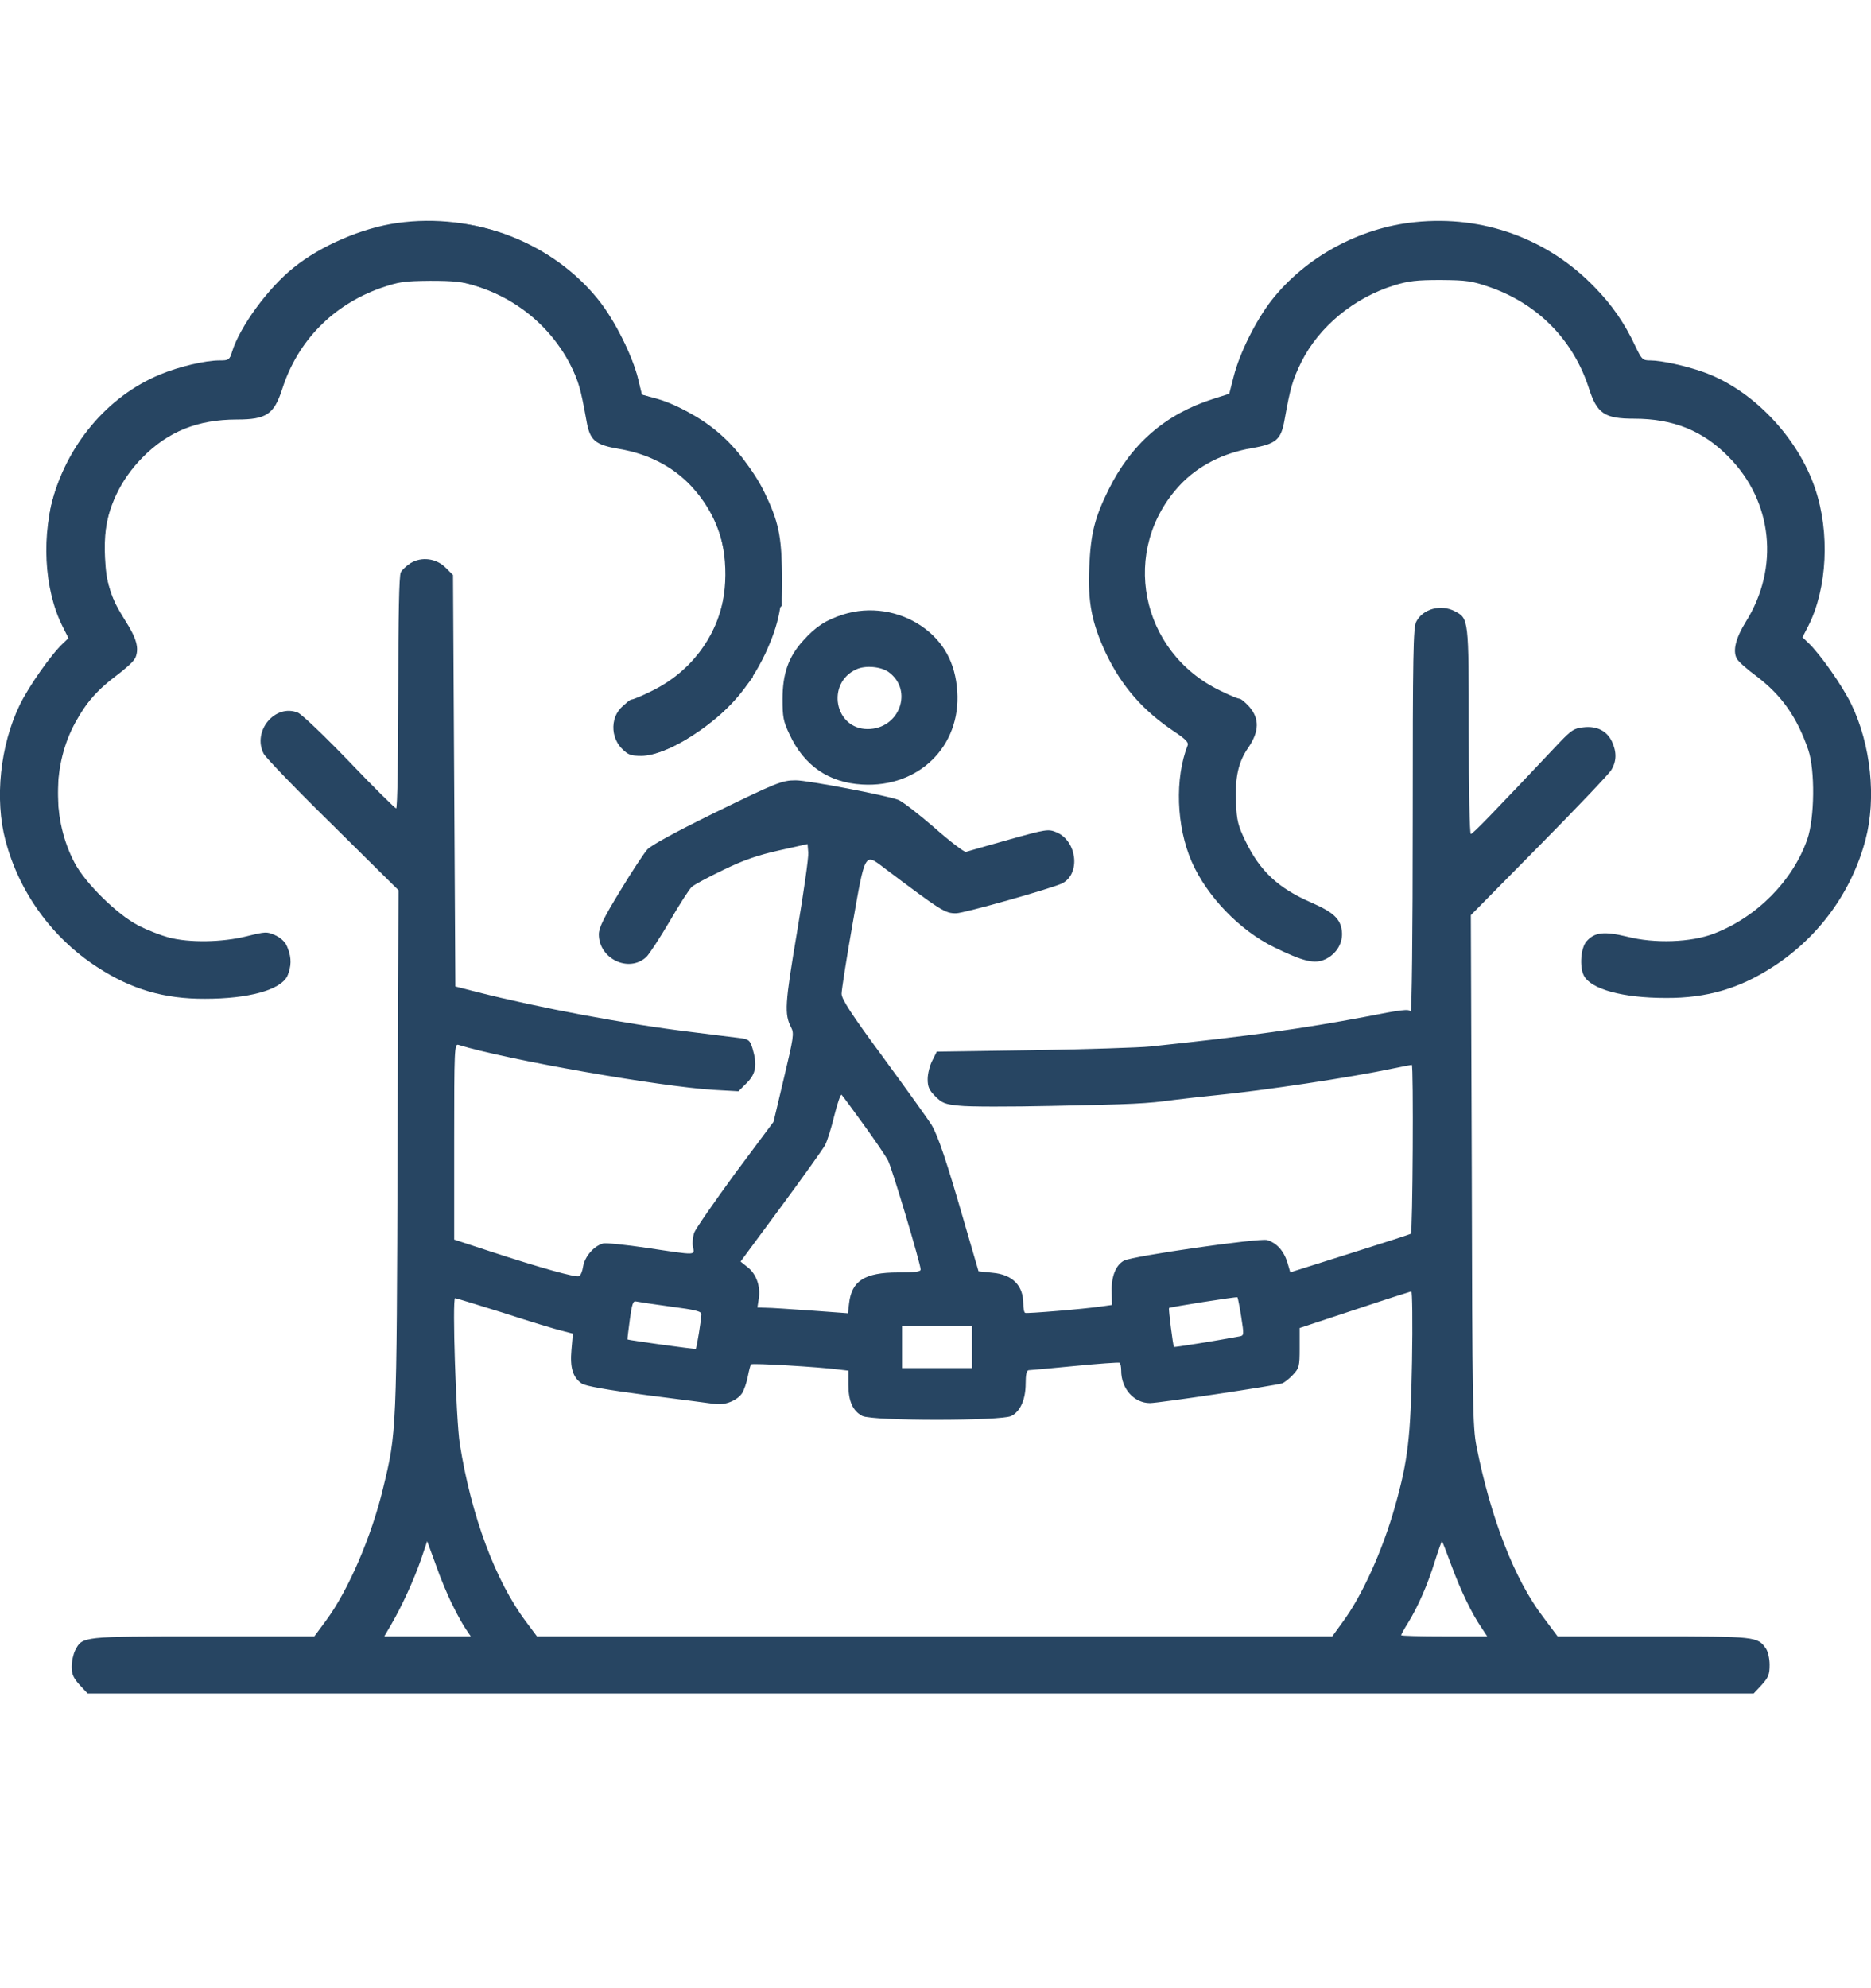
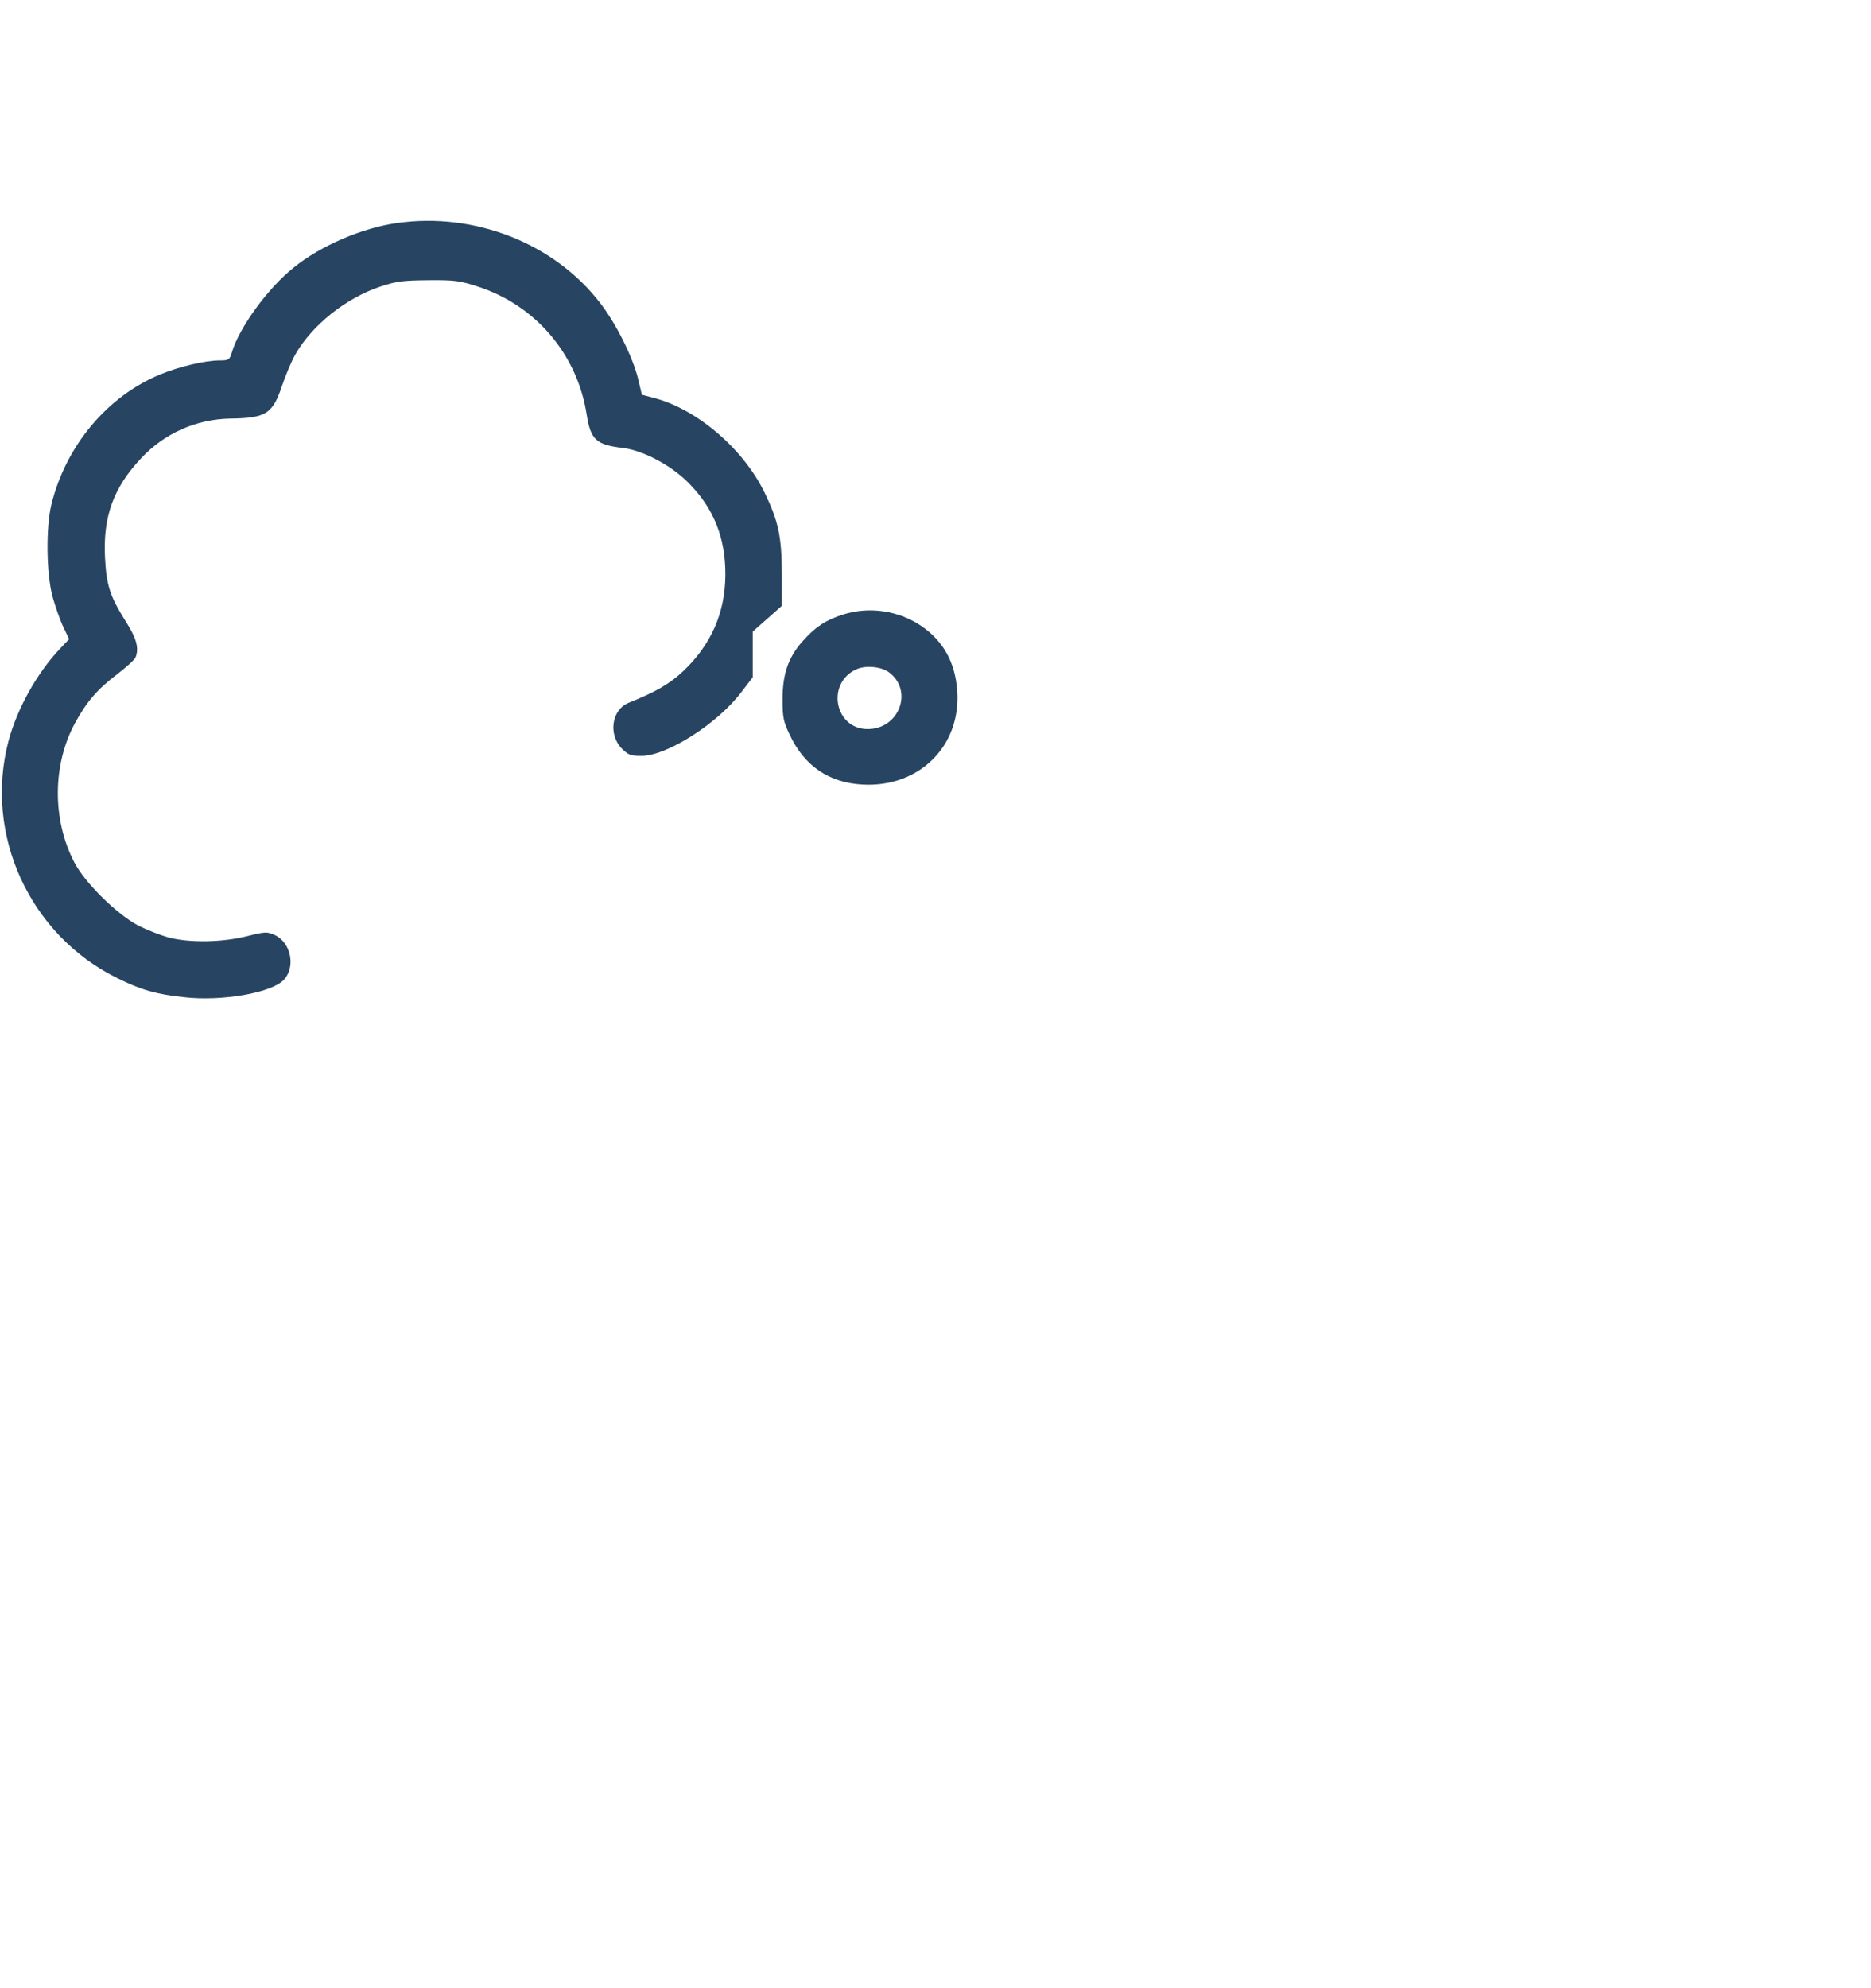
<svg xmlns="http://www.w3.org/2000/svg" width="16" height="17" viewBox="0 0 16 17" fill="none">
  <g clip-path="url(#clip0_437_82)">
    <path d="M3.395 1.907C3.096 1.949 2.743 2.101 2.514 2.286C2.296 2.458 2.051 2.793 1.985 3.006C1.963 3.078 1.959 3.082 1.875 3.082C1.756 3.082 1.532 3.134 1.369 3.202C0.916 3.389 0.563 3.812 0.439 4.315C0.392 4.514 0.396 4.901 0.449 5.101C0.473 5.186 0.513 5.302 0.541 5.36L0.591 5.465L0.515 5.545C0.318 5.751 0.146 6.06 0.073 6.335C-0.139 7.137 0.254 7.994 1.002 8.363C1.203 8.463 1.333 8.501 1.578 8.527C1.899 8.563 2.322 8.489 2.426 8.379C2.53 8.27 2.49 8.062 2.352 7.996C2.282 7.965 2.272 7.965 2.107 8.006C1.897 8.058 1.62 8.062 1.443 8.016C1.377 7.998 1.259 7.953 1.181 7.913C1.002 7.819 0.729 7.552 0.637 7.376C0.445 7.011 0.447 6.535 0.645 6.176C0.745 5.996 0.832 5.894 1.002 5.765C1.082 5.703 1.153 5.639 1.159 5.621C1.191 5.541 1.167 5.457 1.072 5.308C0.94 5.098 0.91 5.003 0.898 4.767C0.88 4.416 0.972 4.167 1.207 3.918C1.407 3.704 1.678 3.585 1.965 3.579C2.278 3.575 2.332 3.539 2.414 3.292C2.444 3.204 2.494 3.086 2.526 3.03C2.671 2.777 2.96 2.548 3.254 2.45C3.391 2.404 3.451 2.398 3.665 2.396C3.888 2.394 3.932 2.4 4.091 2.452C4.582 2.613 4.937 3.03 5.017 3.545C5.051 3.76 5.099 3.804 5.326 3.83C5.495 3.85 5.737 3.976 5.886 4.127C6.104 4.345 6.205 4.6 6.203 4.917C6.201 5.242 6.08 5.515 5.84 5.741C5.725 5.848 5.609 5.916 5.374 6.01C5.23 6.07 5.2 6.281 5.318 6.401C5.372 6.455 5.394 6.463 5.485 6.463C5.705 6.463 6.14 6.185 6.343 5.914L6.437 5.791V5.595V5.4L6.562 5.29L6.686 5.18V4.903C6.684 4.584 6.658 4.458 6.535 4.205C6.351 3.832 5.956 3.495 5.587 3.401L5.489 3.375L5.456 3.236C5.41 3.05 5.268 2.767 5.134 2.593C4.742 2.081 4.059 1.812 3.395 1.907Z" fill="#274562" />
-     <path d="M12.102 1.899C11.623 1.947 11.162 2.2 10.873 2.569C10.739 2.741 10.6 3.02 10.55 3.219L10.512 3.367L10.374 3.411C9.966 3.541 9.674 3.794 9.479 4.189C9.361 4.428 9.327 4.562 9.315 4.849C9.301 5.148 9.337 5.328 9.457 5.585C9.593 5.87 9.776 6.08 10.053 6.263C10.137 6.319 10.165 6.349 10.157 6.371C10.045 6.656 10.059 7.065 10.191 7.368C10.32 7.663 10.6 7.954 10.893 8.098C11.146 8.222 11.242 8.245 11.334 8.202C11.431 8.156 11.487 8.06 11.475 7.96C11.463 7.857 11.403 7.801 11.222 7.721C10.933 7.597 10.775 7.45 10.65 7.19C10.588 7.063 10.576 7.015 10.57 6.869C10.56 6.65 10.588 6.516 10.676 6.391C10.769 6.253 10.771 6.145 10.684 6.044C10.65 6.006 10.612 5.974 10.598 5.974C10.586 5.974 10.512 5.944 10.436 5.906C9.746 5.575 9.575 4.699 10.091 4.147C10.245 3.983 10.458 3.874 10.704 3.832C10.913 3.796 10.955 3.76 10.985 3.59C11.035 3.311 11.053 3.251 11.128 3.096C11.28 2.793 11.577 2.547 11.922 2.44C12.046 2.402 12.114 2.394 12.321 2.394C12.546 2.396 12.586 2.402 12.742 2.456C13.155 2.601 13.456 2.91 13.588 3.321C13.657 3.537 13.723 3.58 13.974 3.58C14.309 3.58 14.563 3.682 14.784 3.908C15.159 4.288 15.219 4.853 14.93 5.316C14.844 5.455 14.816 5.563 14.852 5.631C14.864 5.655 14.94 5.723 15.021 5.782C15.237 5.946 15.368 6.133 15.464 6.413C15.522 6.584 15.518 6.995 15.456 7.174C15.333 7.529 15.025 7.841 14.659 7.982C14.463 8.058 14.15 8.07 13.911 8.008C13.719 7.962 13.637 7.97 13.568 8.048C13.518 8.104 13.506 8.265 13.544 8.341C13.605 8.459 13.877 8.533 14.246 8.533C14.597 8.535 14.88 8.451 15.167 8.263C15.556 8.01 15.835 7.625 15.953 7.18C16.047 6.825 15.999 6.367 15.831 6.02C15.753 5.86 15.564 5.591 15.464 5.497L15.414 5.449L15.464 5.352C15.626 5.032 15.65 4.552 15.522 4.177C15.373 3.734 14.982 3.327 14.563 3.18C14.417 3.128 14.208 3.082 14.114 3.082C14.048 3.082 14.04 3.076 13.984 2.958C13.895 2.767 13.785 2.607 13.639 2.458C13.238 2.041 12.684 1.839 12.102 1.899Z" fill="#274562" />
-     <path d="M5.127 2.576C4.838 2.207 4.377 1.954 3.898 1.906C3.316 1.846 2.762 2.048 2.361 2.464C2.215 2.614 2.105 2.774 2.016 2.965C1.96 3.083 1.952 3.089 1.886 3.089C1.792 3.089 1.583 3.135 1.437 3.186C1.018 3.334 0.628 3.741 0.478 4.184C0.35 4.559 0.374 5.039 0.536 5.358L0.586 5.456L0.536 5.504C0.436 5.598 0.247 5.867 0.169 6.027C0.001 6.374 -0.047 6.832 0.047 7.187C0.165 7.632 0.444 8.017 0.833 8.27C1.12 8.458 1.403 8.542 1.754 8.54C2.123 8.54 2.395 8.466 2.456 8.348C2.494 8.272 2.482 8.111 2.432 8.055C2.363 7.977 2.281 7.969 2.089 8.015C1.85 8.077 1.537 8.065 1.342 7.989C0.975 7.847 0.667 7.536 0.544 7.181C0.482 7.002 0.478 6.591 0.536 6.419C0.631 6.14 0.763 5.953 0.979 5.789C1.06 5.729 1.136 5.662 1.148 5.638C1.184 5.57 1.156 5.462 1.07 5.322C0.781 4.86 0.841 4.295 1.216 3.914C1.437 3.689 1.691 3.587 2.026 3.587C2.277 3.587 2.343 3.543 2.413 3.328C2.544 2.917 2.845 2.608 3.258 2.462C3.414 2.409 3.454 2.403 3.679 2.401C3.886 2.401 3.954 2.409 4.078 2.446C4.423 2.554 4.72 2.799 4.872 3.103C4.947 3.258 4.965 3.318 5.015 3.597C5.045 3.767 5.087 3.803 5.297 3.839C5.542 3.88 5.755 3.99 5.909 4.154C6.425 4.706 6.254 5.582 5.564 5.913C5.488 5.951 5.414 5.981 5.402 5.981C5.388 5.981 5.35 6.013 5.316 6.05C5.229 6.152 5.231 6.26 5.324 6.397C5.452 6.543 5.75 6.401 5.912 6.293C5.923 6.286 5.934 6.278 5.947 6.27C6.224 6.086 6.407 5.877 6.543 5.592C6.663 5.334 6.699 5.155 6.685 4.856C6.673 4.569 6.639 4.435 6.521 4.196C6.326 3.801 6.034 3.547 5.626 3.418L5.488 3.374L5.45 3.226C5.4 3.027 5.261 2.748 5.127 2.576Z" fill="#274562" />
-     <path d="M3.511 4.815C3.477 4.837 3.437 4.873 3.427 4.895C3.413 4.921 3.406 5.262 3.406 5.922C3.406 6.481 3.398 6.912 3.388 6.912C3.378 6.912 3.198 6.734 2.989 6.515C2.779 6.297 2.582 6.108 2.548 6.094C2.354 6.014 2.155 6.251 2.255 6.445C2.273 6.479 2.538 6.754 2.847 7.057L3.408 7.612L3.4 9.839C3.392 12.255 3.392 12.247 3.276 12.725C3.178 13.136 2.979 13.599 2.787 13.858L2.688 13.992H1.738C0.699 13.992 0.705 13.992 0.643 14.111C0.627 14.143 0.613 14.205 0.613 14.251C0.613 14.315 0.627 14.347 0.681 14.407L0.749 14.48H7.873H14.997L15.065 14.407C15.123 14.343 15.133 14.317 15.133 14.235C15.133 14.181 15.119 14.121 15.101 14.095C15.029 13.994 15.017 13.992 14.138 13.992H13.32L13.196 13.826C12.951 13.505 12.748 12.981 12.626 12.366C12.594 12.203 12.59 11.997 12.586 10.007L12.578 7.825L13.16 7.235C13.479 6.912 13.759 6.618 13.779 6.584C13.825 6.509 13.826 6.431 13.785 6.341C13.741 6.249 13.655 6.205 13.539 6.219C13.461 6.227 13.436 6.245 13.338 6.347C12.748 6.973 12.594 7.131 12.578 7.131C12.568 7.131 12.56 6.768 12.56 6.253C12.56 5.288 12.56 5.288 12.44 5.226C12.321 5.164 12.167 5.206 12.111 5.316C12.085 5.366 12.081 5.589 12.081 7.025C12.081 7.985 12.073 8.665 12.063 8.649C12.05 8.625 11.984 8.633 11.671 8.695C11.146 8.794 10.693 8.858 9.838 8.948C9.74 8.958 9.287 8.972 8.834 8.98L8.011 8.992L7.973 9.068C7.951 9.109 7.933 9.181 7.933 9.227C7.933 9.293 7.945 9.321 7.999 9.375C8.057 9.433 8.083 9.442 8.202 9.454C8.28 9.464 8.639 9.464 9 9.456C9.688 9.442 9.808 9.437 10.037 9.405C10.115 9.395 10.276 9.377 10.396 9.365C10.805 9.325 11.549 9.213 11.918 9.135C11.998 9.119 12.067 9.105 12.073 9.105C12.089 9.105 12.081 10.539 12.065 10.549C12.057 10.555 11.82 10.631 11.541 10.719L11.034 10.879L11.01 10.797C10.979 10.695 10.917 10.627 10.835 10.603C10.765 10.585 9.688 10.739 9.612 10.779C9.542 10.817 9.503 10.914 9.507 11.042L9.509 11.158L9.425 11.17C9.261 11.194 8.781 11.233 8.767 11.226C8.757 11.222 8.751 11.186 8.751 11.148C8.751 10.992 8.659 10.898 8.489 10.883L8.368 10.87L8.252 10.472C8.094 9.925 8.023 9.714 7.965 9.616C7.937 9.572 7.753 9.315 7.556 9.046C7.275 8.665 7.197 8.543 7.197 8.497C7.197 8.463 7.239 8.194 7.291 7.899C7.398 7.286 7.394 7.294 7.554 7.416C8.055 7.793 8.081 7.809 8.176 7.809C8.244 7.809 9.01 7.592 9.086 7.552C9.243 7.468 9.209 7.191 9.036 7.117C8.964 7.087 8.95 7.089 8.621 7.181C8.436 7.233 8.272 7.28 8.26 7.284C8.248 7.288 8.126 7.197 7.993 7.079C7.857 6.961 7.718 6.854 7.684 6.84C7.596 6.804 6.908 6.672 6.806 6.672C6.686 6.672 6.643 6.69 6.088 6.961C5.779 7.113 5.569 7.227 5.536 7.263C5.508 7.294 5.402 7.454 5.302 7.62C5.163 7.847 5.121 7.933 5.121 7.989C5.121 8.198 5.378 8.322 5.528 8.182C5.552 8.158 5.643 8.02 5.727 7.877C5.811 7.731 5.897 7.6 5.915 7.584C5.934 7.566 6.056 7.5 6.186 7.438C6.363 7.352 6.481 7.312 6.664 7.271L6.906 7.217L6.912 7.29C6.916 7.328 6.872 7.636 6.816 7.969C6.712 8.587 6.706 8.671 6.766 8.786C6.792 8.836 6.786 8.872 6.704 9.217L6.615 9.592L6.285 10.035C6.106 10.28 5.948 10.508 5.936 10.541C5.925 10.575 5.919 10.629 5.926 10.661C5.94 10.735 5.964 10.735 5.538 10.671C5.35 10.643 5.179 10.625 5.155 10.633C5.077 10.655 5.001 10.745 4.987 10.827C4.981 10.868 4.965 10.908 4.951 10.912C4.921 10.924 4.622 10.841 4.189 10.699L3.884 10.599V9.762C3.884 8.972 3.886 8.924 3.92 8.934C4.325 9.06 5.643 9.291 6.102 9.319L6.315 9.331L6.387 9.259C6.465 9.181 6.477 9.105 6.435 8.964C6.413 8.894 6.403 8.886 6.329 8.876C6.284 8.87 6.096 8.848 5.911 8.824C5.348 8.756 4.61 8.617 4.074 8.481L3.894 8.435L3.884 6.676L3.874 4.917L3.812 4.855C3.731 4.773 3.605 4.758 3.511 4.815ZM7.384 9.614C7.48 9.746 7.574 9.885 7.594 9.923C7.63 9.993 7.873 10.809 7.873 10.855C7.873 10.874 7.821 10.88 7.68 10.88C7.394 10.88 7.283 10.952 7.261 11.144L7.251 11.229L6.938 11.206C6.766 11.194 6.593 11.182 6.551 11.182L6.477 11.18L6.489 11.102C6.505 10.998 6.467 10.892 6.393 10.835L6.333 10.787L6.678 10.32C6.868 10.063 7.037 9.825 7.055 9.793C7.073 9.76 7.109 9.646 7.135 9.538C7.161 9.433 7.189 9.353 7.197 9.361C7.205 9.369 7.289 9.482 7.384 9.614ZM12.075 11.642C12.063 12.293 12.041 12.484 11.93 12.879C11.824 13.256 11.647 13.649 11.477 13.876L11.393 13.992H7.993H4.592L4.498 13.866C4.237 13.519 4.03 12.963 3.932 12.346C3.9 12.141 3.866 11.1 3.892 11.1C3.9 11.1 4.088 11.158 4.309 11.227C4.53 11.299 4.754 11.367 4.806 11.379L4.899 11.403L4.887 11.541C4.873 11.696 4.899 11.778 4.975 11.83C5.009 11.852 5.189 11.884 5.538 11.93C5.819 11.966 6.078 11.999 6.116 12.005C6.2 12.017 6.303 11.975 6.345 11.914C6.363 11.886 6.385 11.822 6.395 11.77C6.405 11.718 6.417 11.672 6.423 11.666C6.435 11.654 7.002 11.688 7.171 11.71L7.255 11.72V11.84C7.255 11.981 7.293 12.065 7.374 12.107C7.458 12.151 8.565 12.151 8.649 12.107C8.725 12.069 8.771 11.966 8.771 11.83C8.771 11.754 8.779 11.718 8.797 11.716C8.808 11.716 8.986 11.7 9.189 11.68C9.393 11.66 9.564 11.648 9.574 11.652C9.582 11.656 9.588 11.688 9.588 11.72C9.588 11.874 9.698 11.997 9.834 11.997C9.907 11.997 10.893 11.85 10.966 11.828C10.982 11.822 11.024 11.79 11.056 11.756C11.11 11.698 11.114 11.686 11.114 11.525V11.355L11.583 11.2C11.84 11.114 12.059 11.044 12.069 11.042C12.077 11.04 12.081 11.307 12.075 11.642ZM10.614 11.257C10.639 11.417 10.639 11.419 10.598 11.427C10.384 11.467 10.043 11.521 10.039 11.517C10.031 11.505 9.991 11.192 9.997 11.184C10.005 11.176 10.574 11.086 10.582 11.092C10.585 11.094 10.6 11.168 10.614 11.257ZM5.735 11.172C5.948 11.2 5.998 11.212 5.998 11.238C5.998 11.277 5.958 11.527 5.95 11.533C5.944 11.539 5.374 11.459 5.366 11.453C5.364 11.451 5.374 11.375 5.386 11.283C5.404 11.15 5.414 11.122 5.438 11.128C5.456 11.132 5.589 11.152 5.735 11.172ZM8.312 11.519V11.698H8.013H7.714V11.519V11.339H8.013H8.312V11.519ZM3.874 13.732C3.914 13.814 3.966 13.906 3.988 13.936L4.026 13.992H3.655H3.286L3.348 13.886C3.435 13.736 3.539 13.511 3.601 13.332L3.653 13.178L3.727 13.38C3.765 13.491 3.832 13.651 3.874 13.732ZM12.411 13.383C12.492 13.603 12.588 13.8 12.668 13.916L12.718 13.992H12.351C12.147 13.992 11.982 13.988 11.982 13.982C11.982 13.976 12.008 13.928 12.041 13.876C12.127 13.736 12.209 13.549 12.271 13.348C12.301 13.252 12.329 13.176 12.331 13.178C12.335 13.182 12.371 13.274 12.411 13.383Z" fill="#274562" />
    <path d="M7.211 5.254C7.061 5.302 6.976 5.358 6.868 5.478C6.742 5.617 6.692 5.761 6.692 5.978C6.692 6.13 6.698 6.168 6.752 6.28C6.876 6.547 7.087 6.692 7.374 6.708C7.857 6.736 8.218 6.381 8.186 5.911C8.17 5.667 8.069 5.484 7.881 5.354C7.686 5.221 7.436 5.183 7.211 5.254ZM7.6 5.747C7.813 5.903 7.692 6.234 7.42 6.234C7.137 6.234 7.063 5.841 7.323 5.723C7.4 5.687 7.534 5.699 7.6 5.747Z" fill="#274562" />
  </g>
  <defs>
    <clipPath id="clip0_437_82">
      <rect width="16" height="16" fill="white" transform="translate(0 0.5)" />
    </clipPath>
  </defs>
</svg>